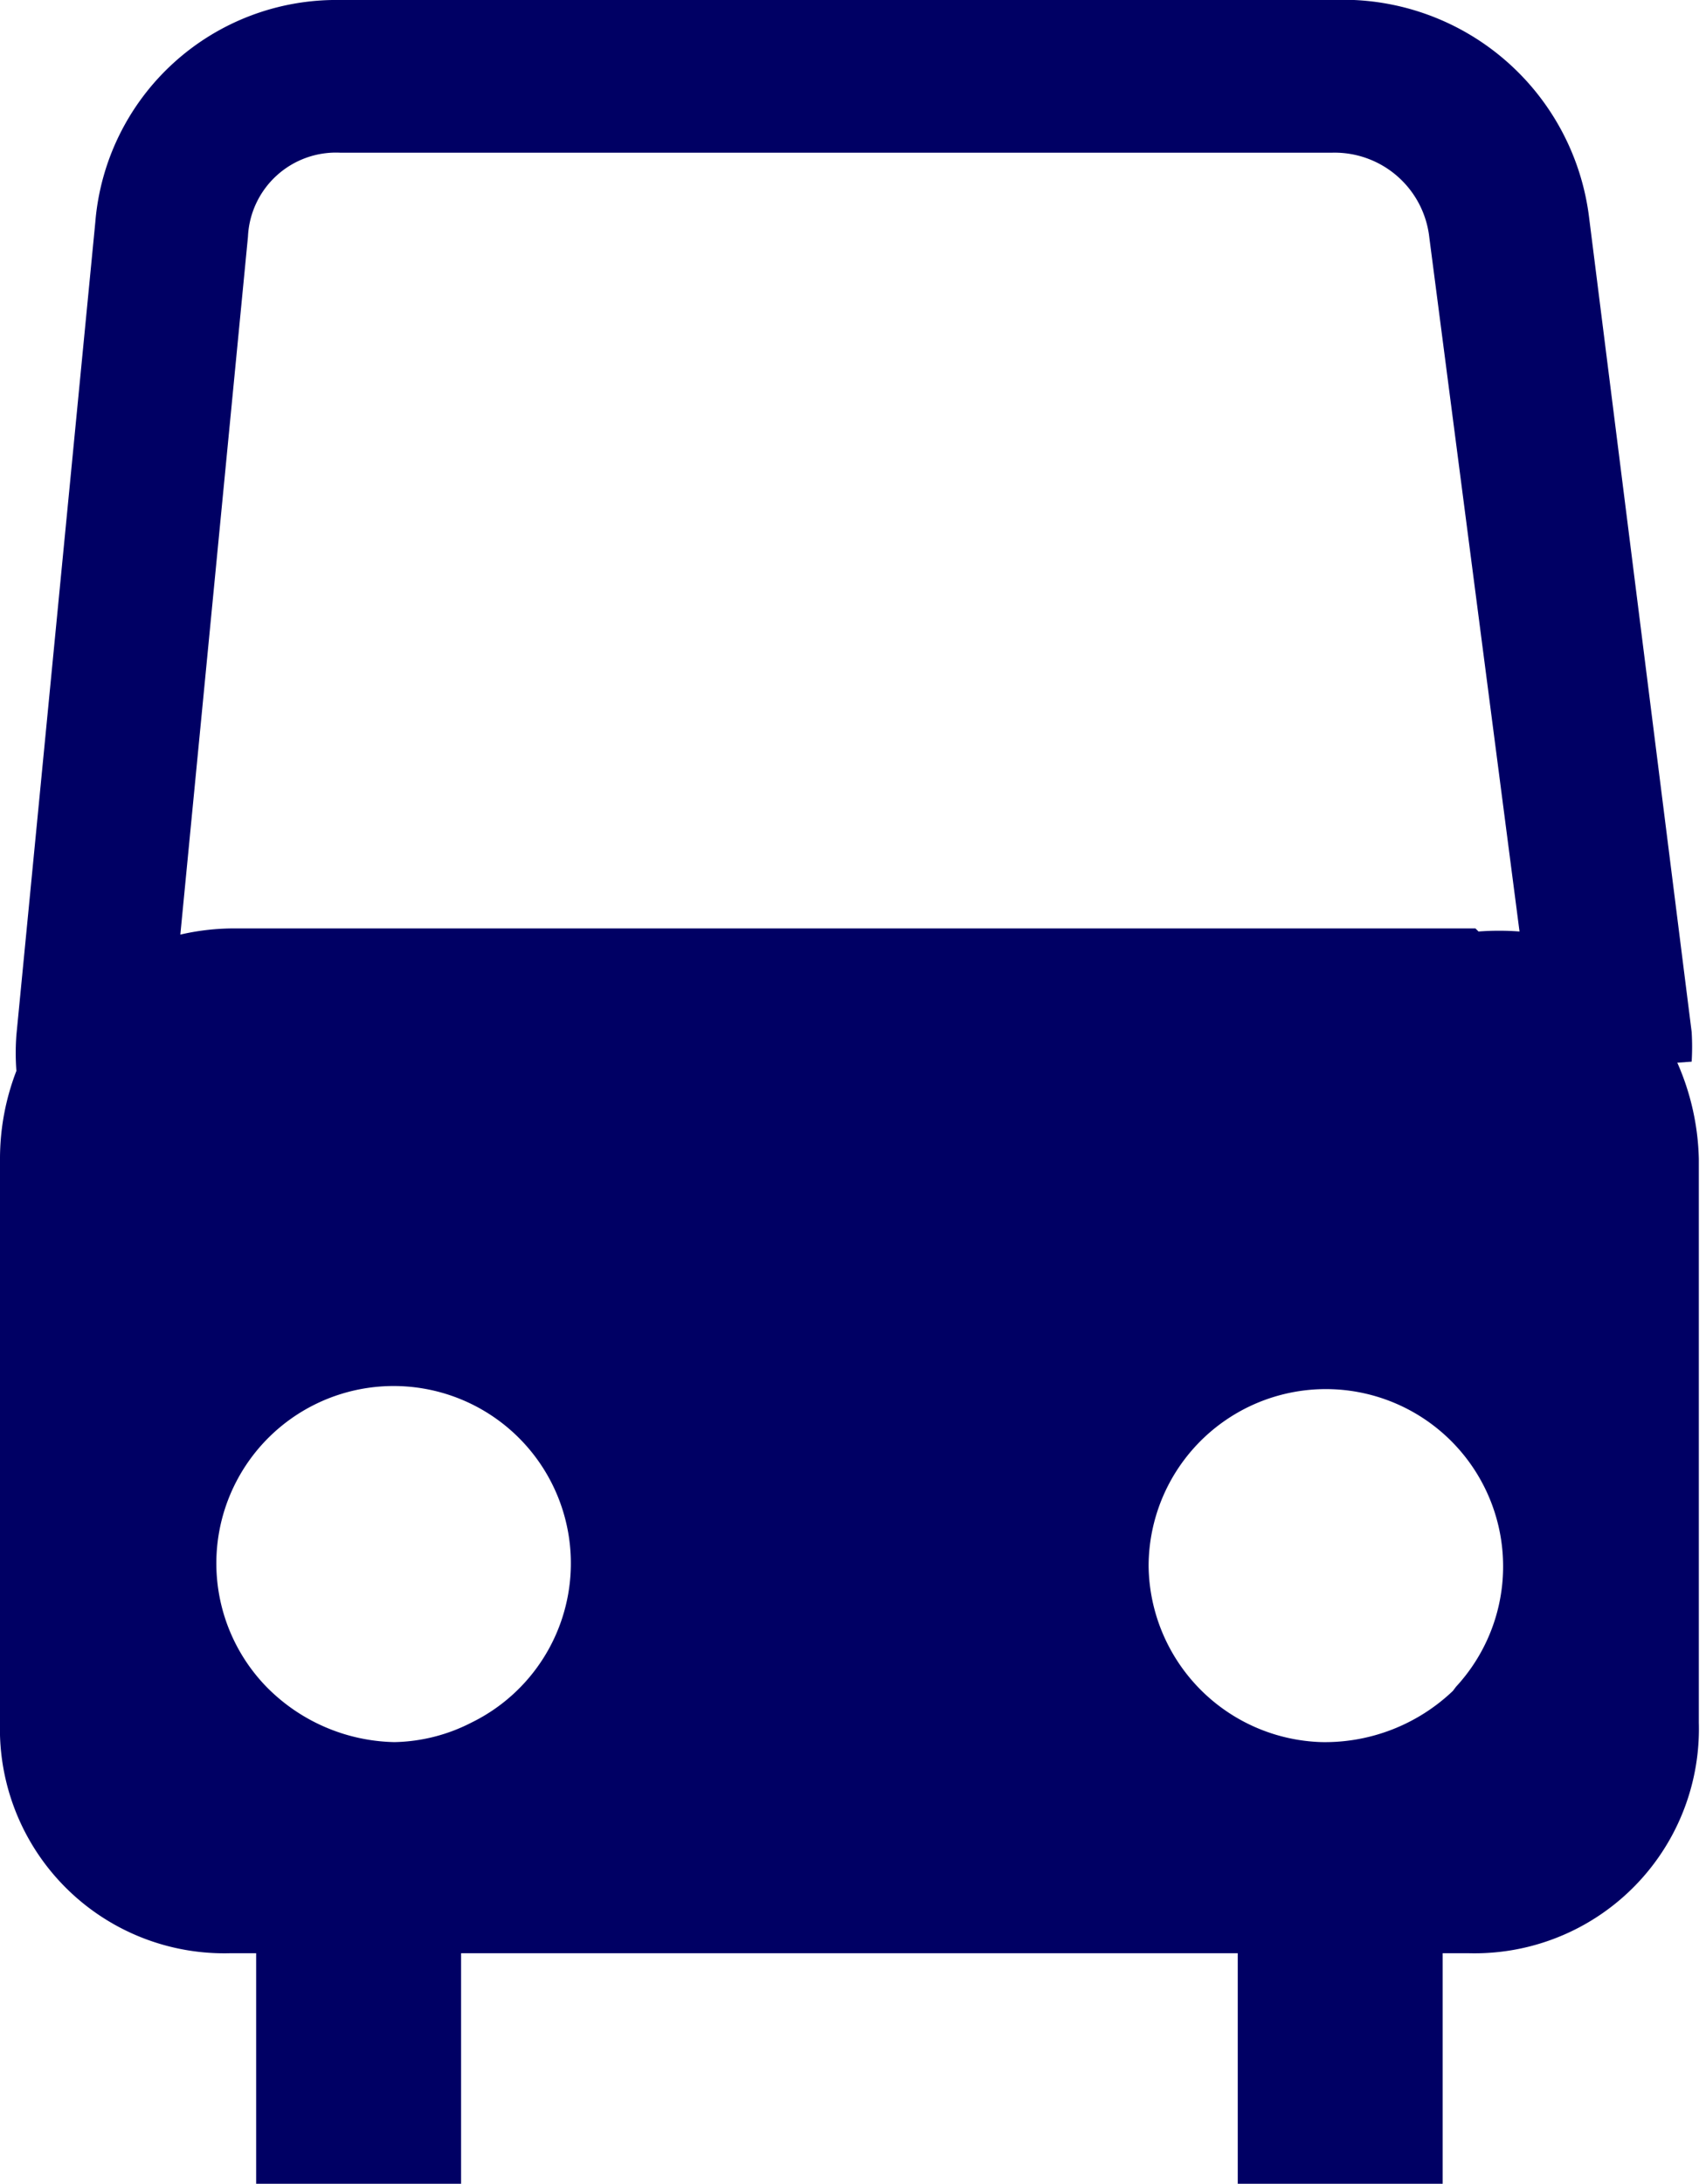
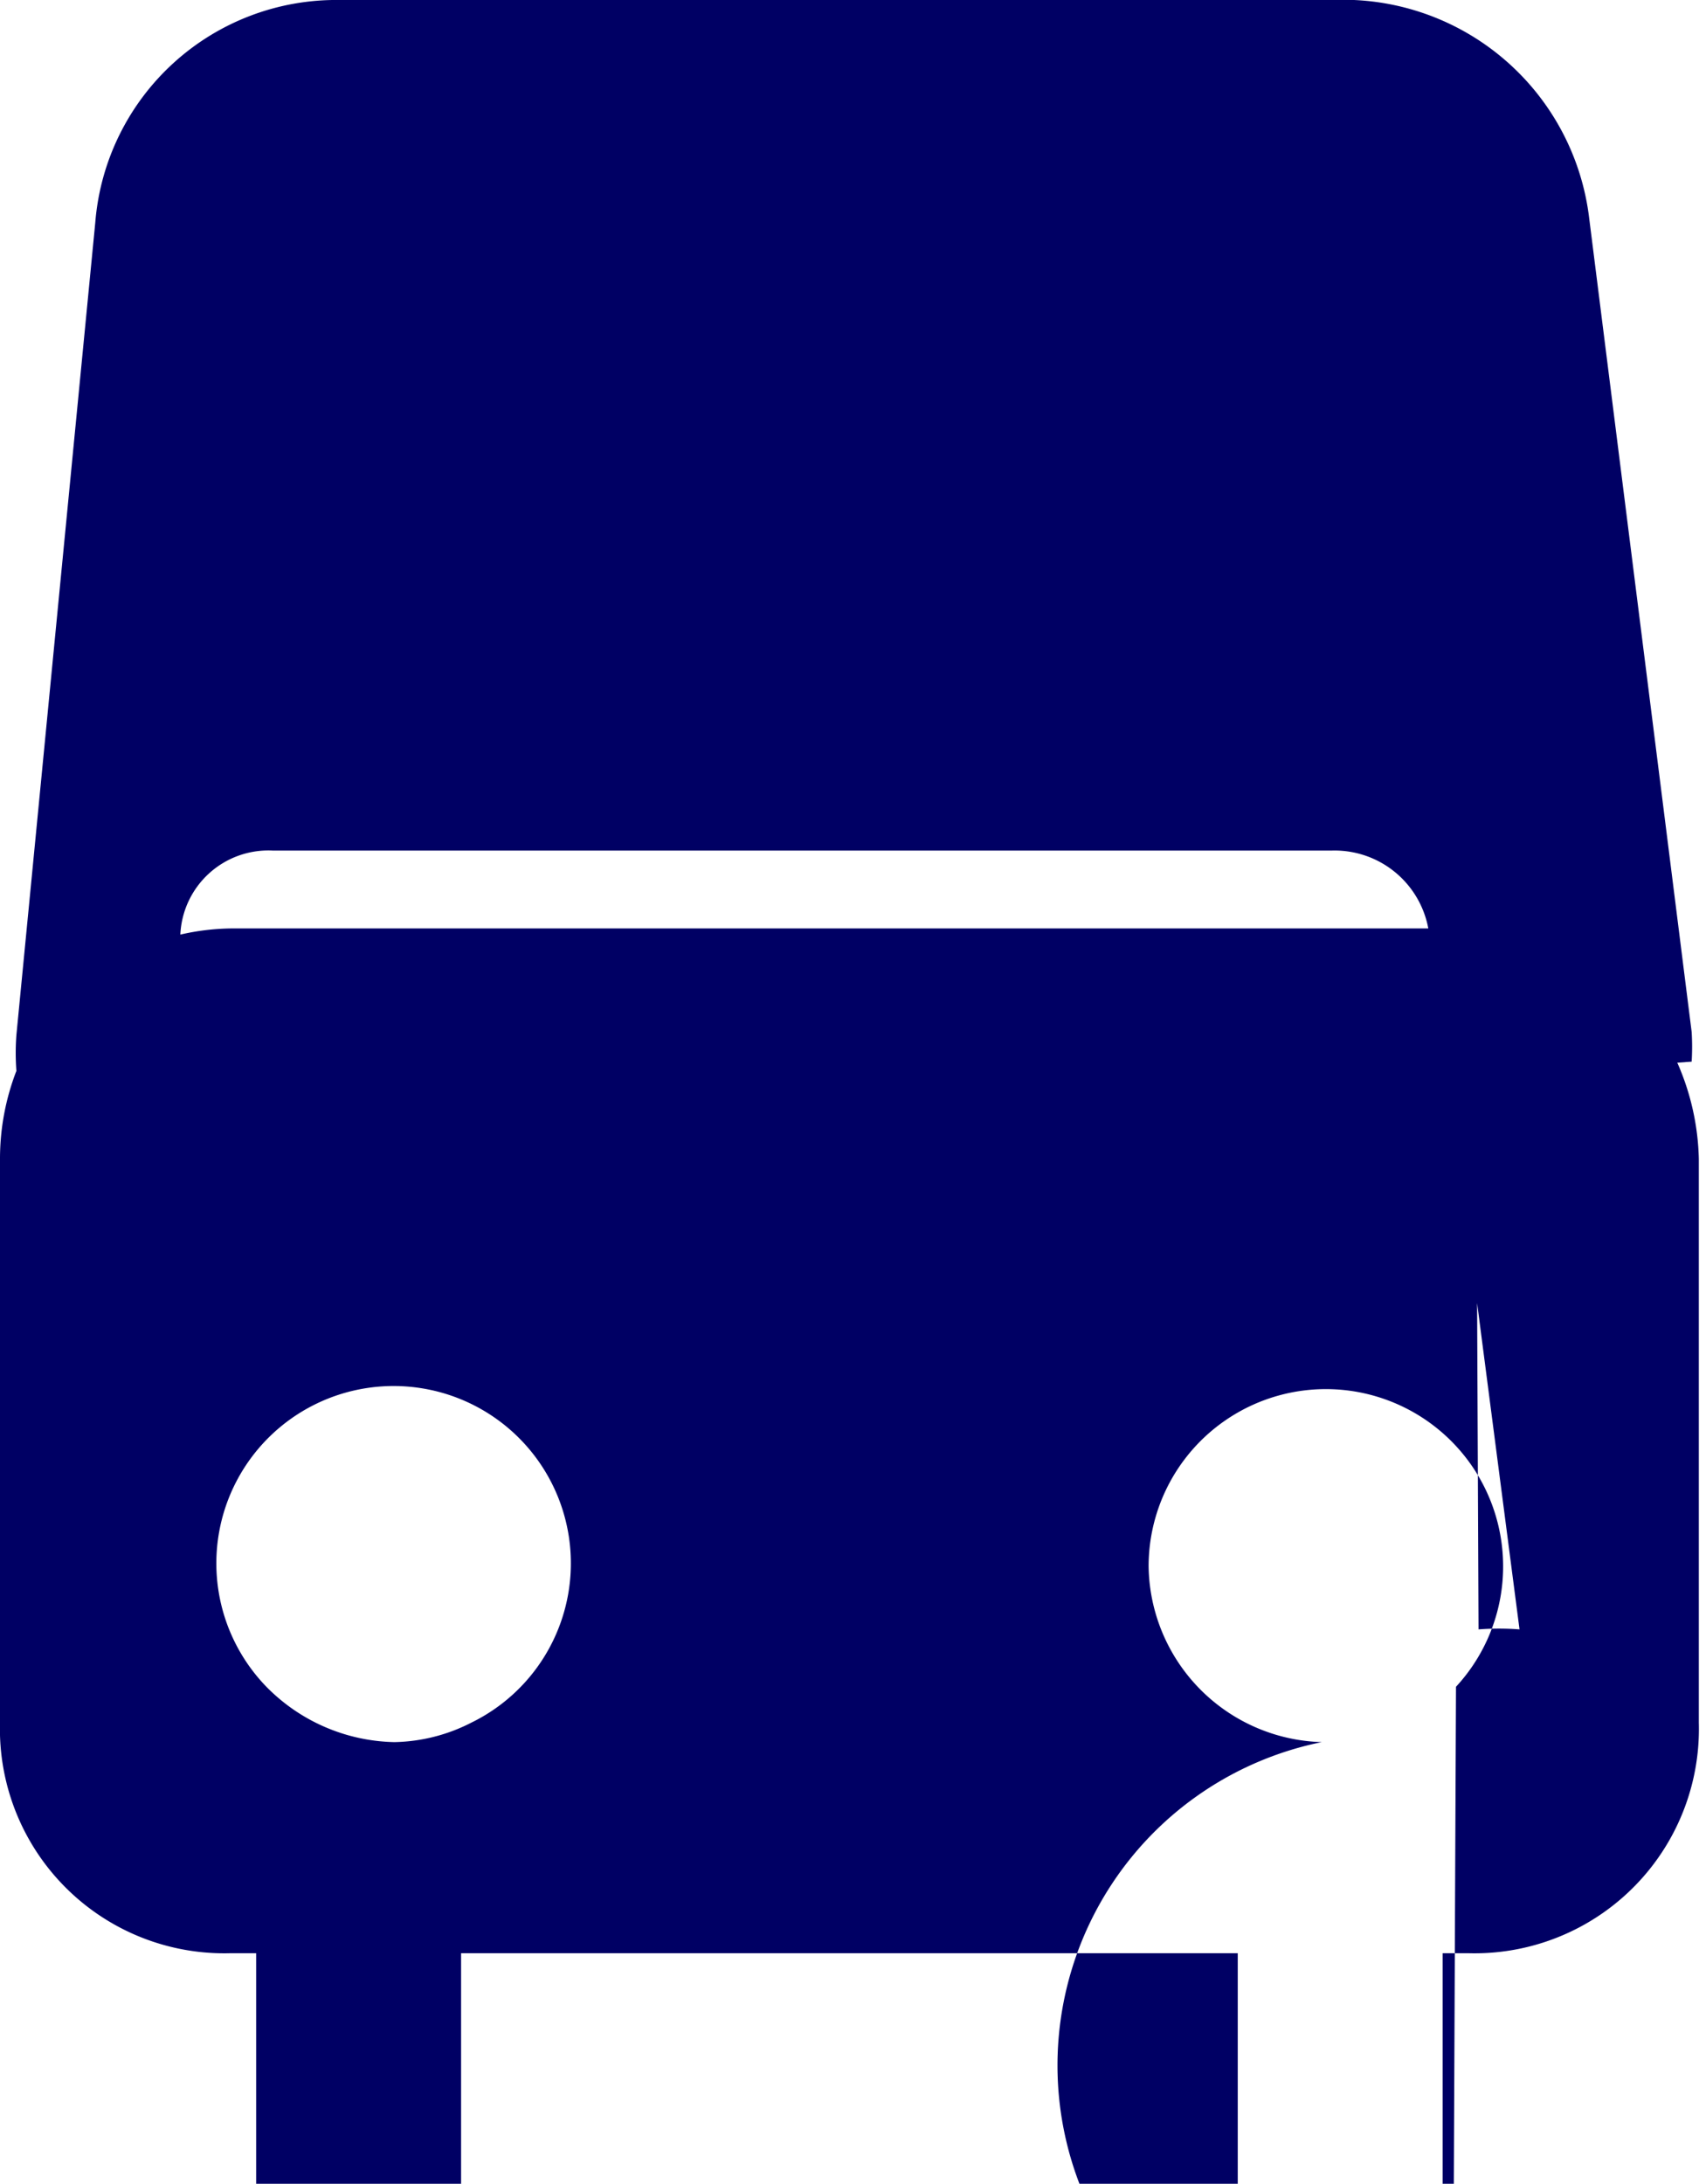
<svg xmlns="http://www.w3.org/2000/svg" viewBox="0 0 16.65 21.31">
  <defs>
    <style>.cls-1{fill:#000064;}</style>
  </defs>
  <title>metro</title>
  <g id="Calque_2" data-name="Calque 2">
    <g id="Calque_1-2" data-name="Calque 1">
-       <path class="cls-1" d="M14.4,9.06H2.25a2.33,2.33,0,0,0-.49.06l.66-6.81a.86.86,0,0,1,.9-.82H13a.93.93,0,0,1,.95.83l.88,6.77a2.6,2.6,0,0,0-.4,0m-.25,7.41A1.81,1.81,0,0,1,12.9,17h0a1.74,1.74,0,0,1-1.69-1.72,1.73,1.73,0,1,1,3,1.18m-9.61.35a1.71,1.71,0,0,1-.75.19h0a1.8,1.8,0,0,1-1.25-.54,1.73,1.73,0,1,1,2,.35m11.91-6.45a2.35,2.35,0,0,0,0-.29l-1-7.94A2.42,2.42,0,0,0,13,0H3.32A2.36,2.36,0,0,0,.93,2.17L.16,10.1a2.34,2.34,0,0,0,0,.35,2.38,2.38,0,0,0-.16.86v5.5a2.19,2.19,0,0,0,2.25,2.25H2.5v2.25h2V19.06h7.58v2.25h2V19.06h.25a2.19,2.19,0,0,0,2.25-2.25v-5.5a2.46,2.46,0,0,0-.21-.94" />
+       <path class="cls-1" d="M14.4,9.06H2.25a2.33,2.33,0,0,0-.49.06a.86.86,0,0,1,.9-.82H13a.93.93,0,0,1,.95.83l.88,6.77a2.6,2.6,0,0,0-.4,0m-.25,7.41A1.81,1.81,0,0,1,12.9,17h0a1.74,1.74,0,0,1-1.69-1.72,1.73,1.73,0,1,1,3,1.18m-9.61.35a1.71,1.71,0,0,1-.75.19h0a1.8,1.8,0,0,1-1.25-.54,1.73,1.73,0,1,1,2,.35m11.91-6.45a2.35,2.35,0,0,0,0-.29l-1-7.94A2.42,2.42,0,0,0,13,0H3.32A2.36,2.36,0,0,0,.93,2.17L.16,10.1a2.34,2.34,0,0,0,0,.35,2.38,2.38,0,0,0-.16.86v5.5a2.19,2.19,0,0,0,2.25,2.25H2.5v2.25h2V19.06h7.58v2.25h2V19.06h.25a2.19,2.19,0,0,0,2.25-2.25v-5.5a2.46,2.46,0,0,0-.21-.94" />
    </g>
  </g>
</svg>